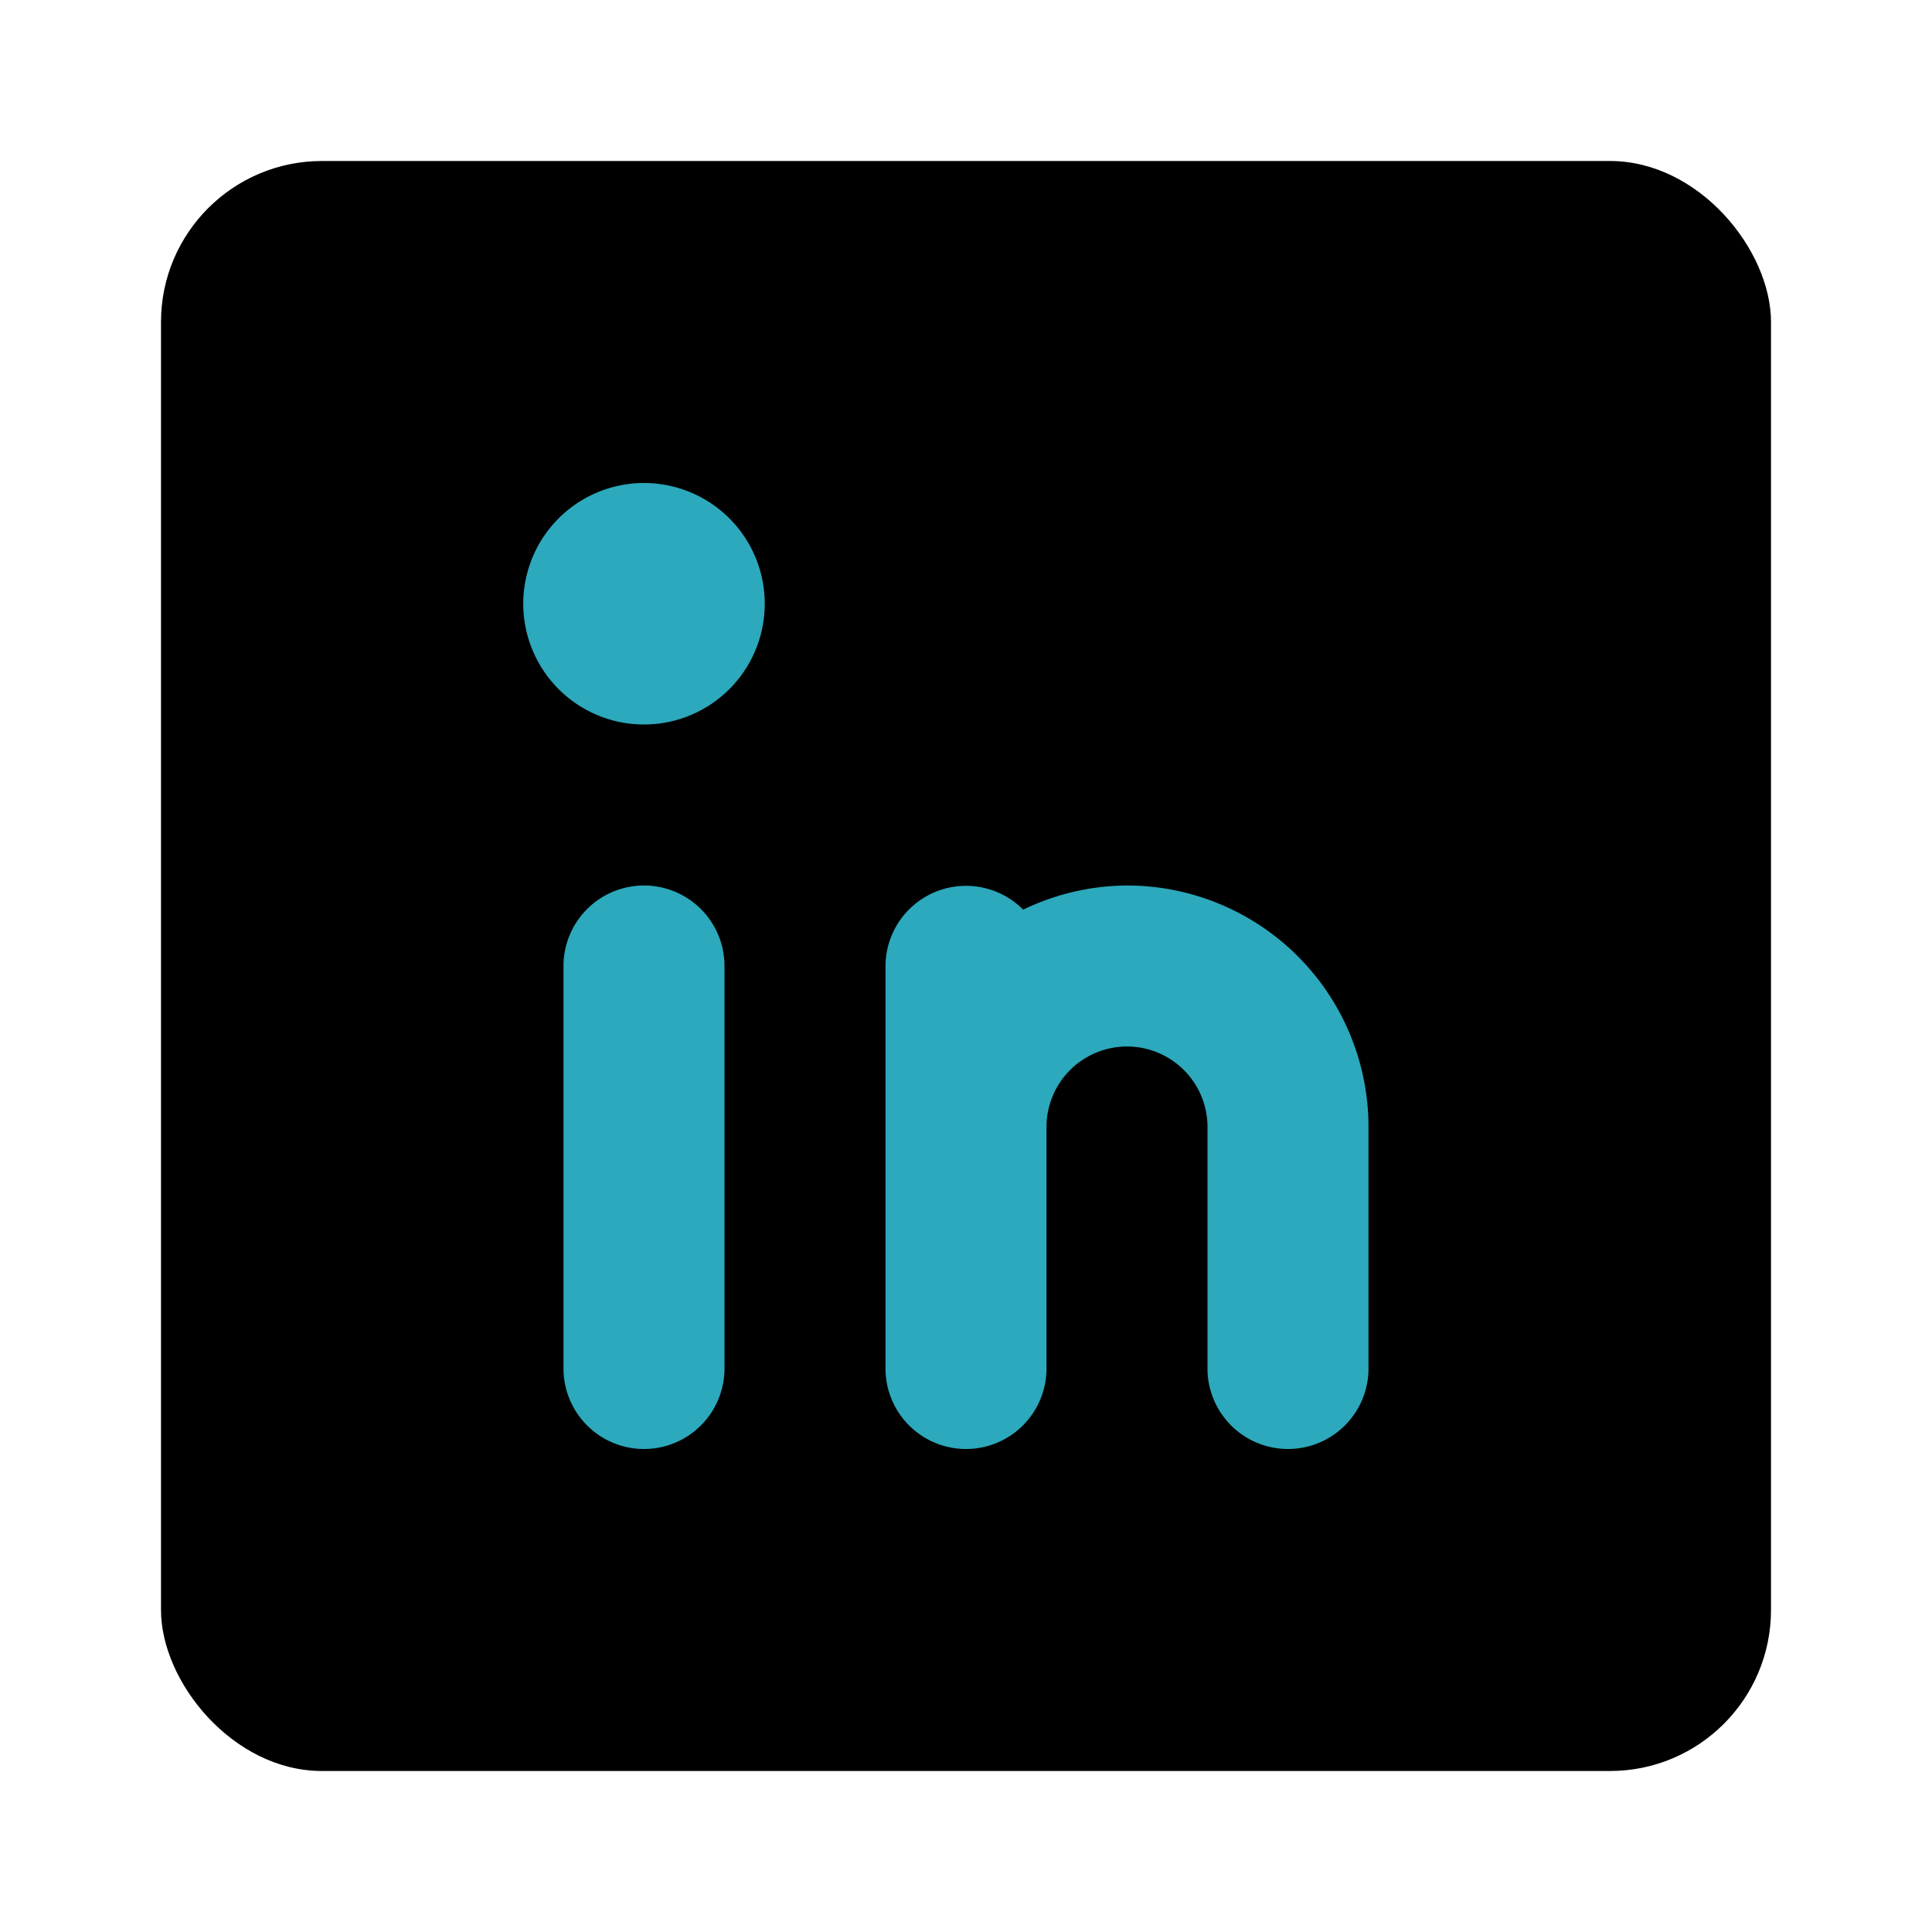
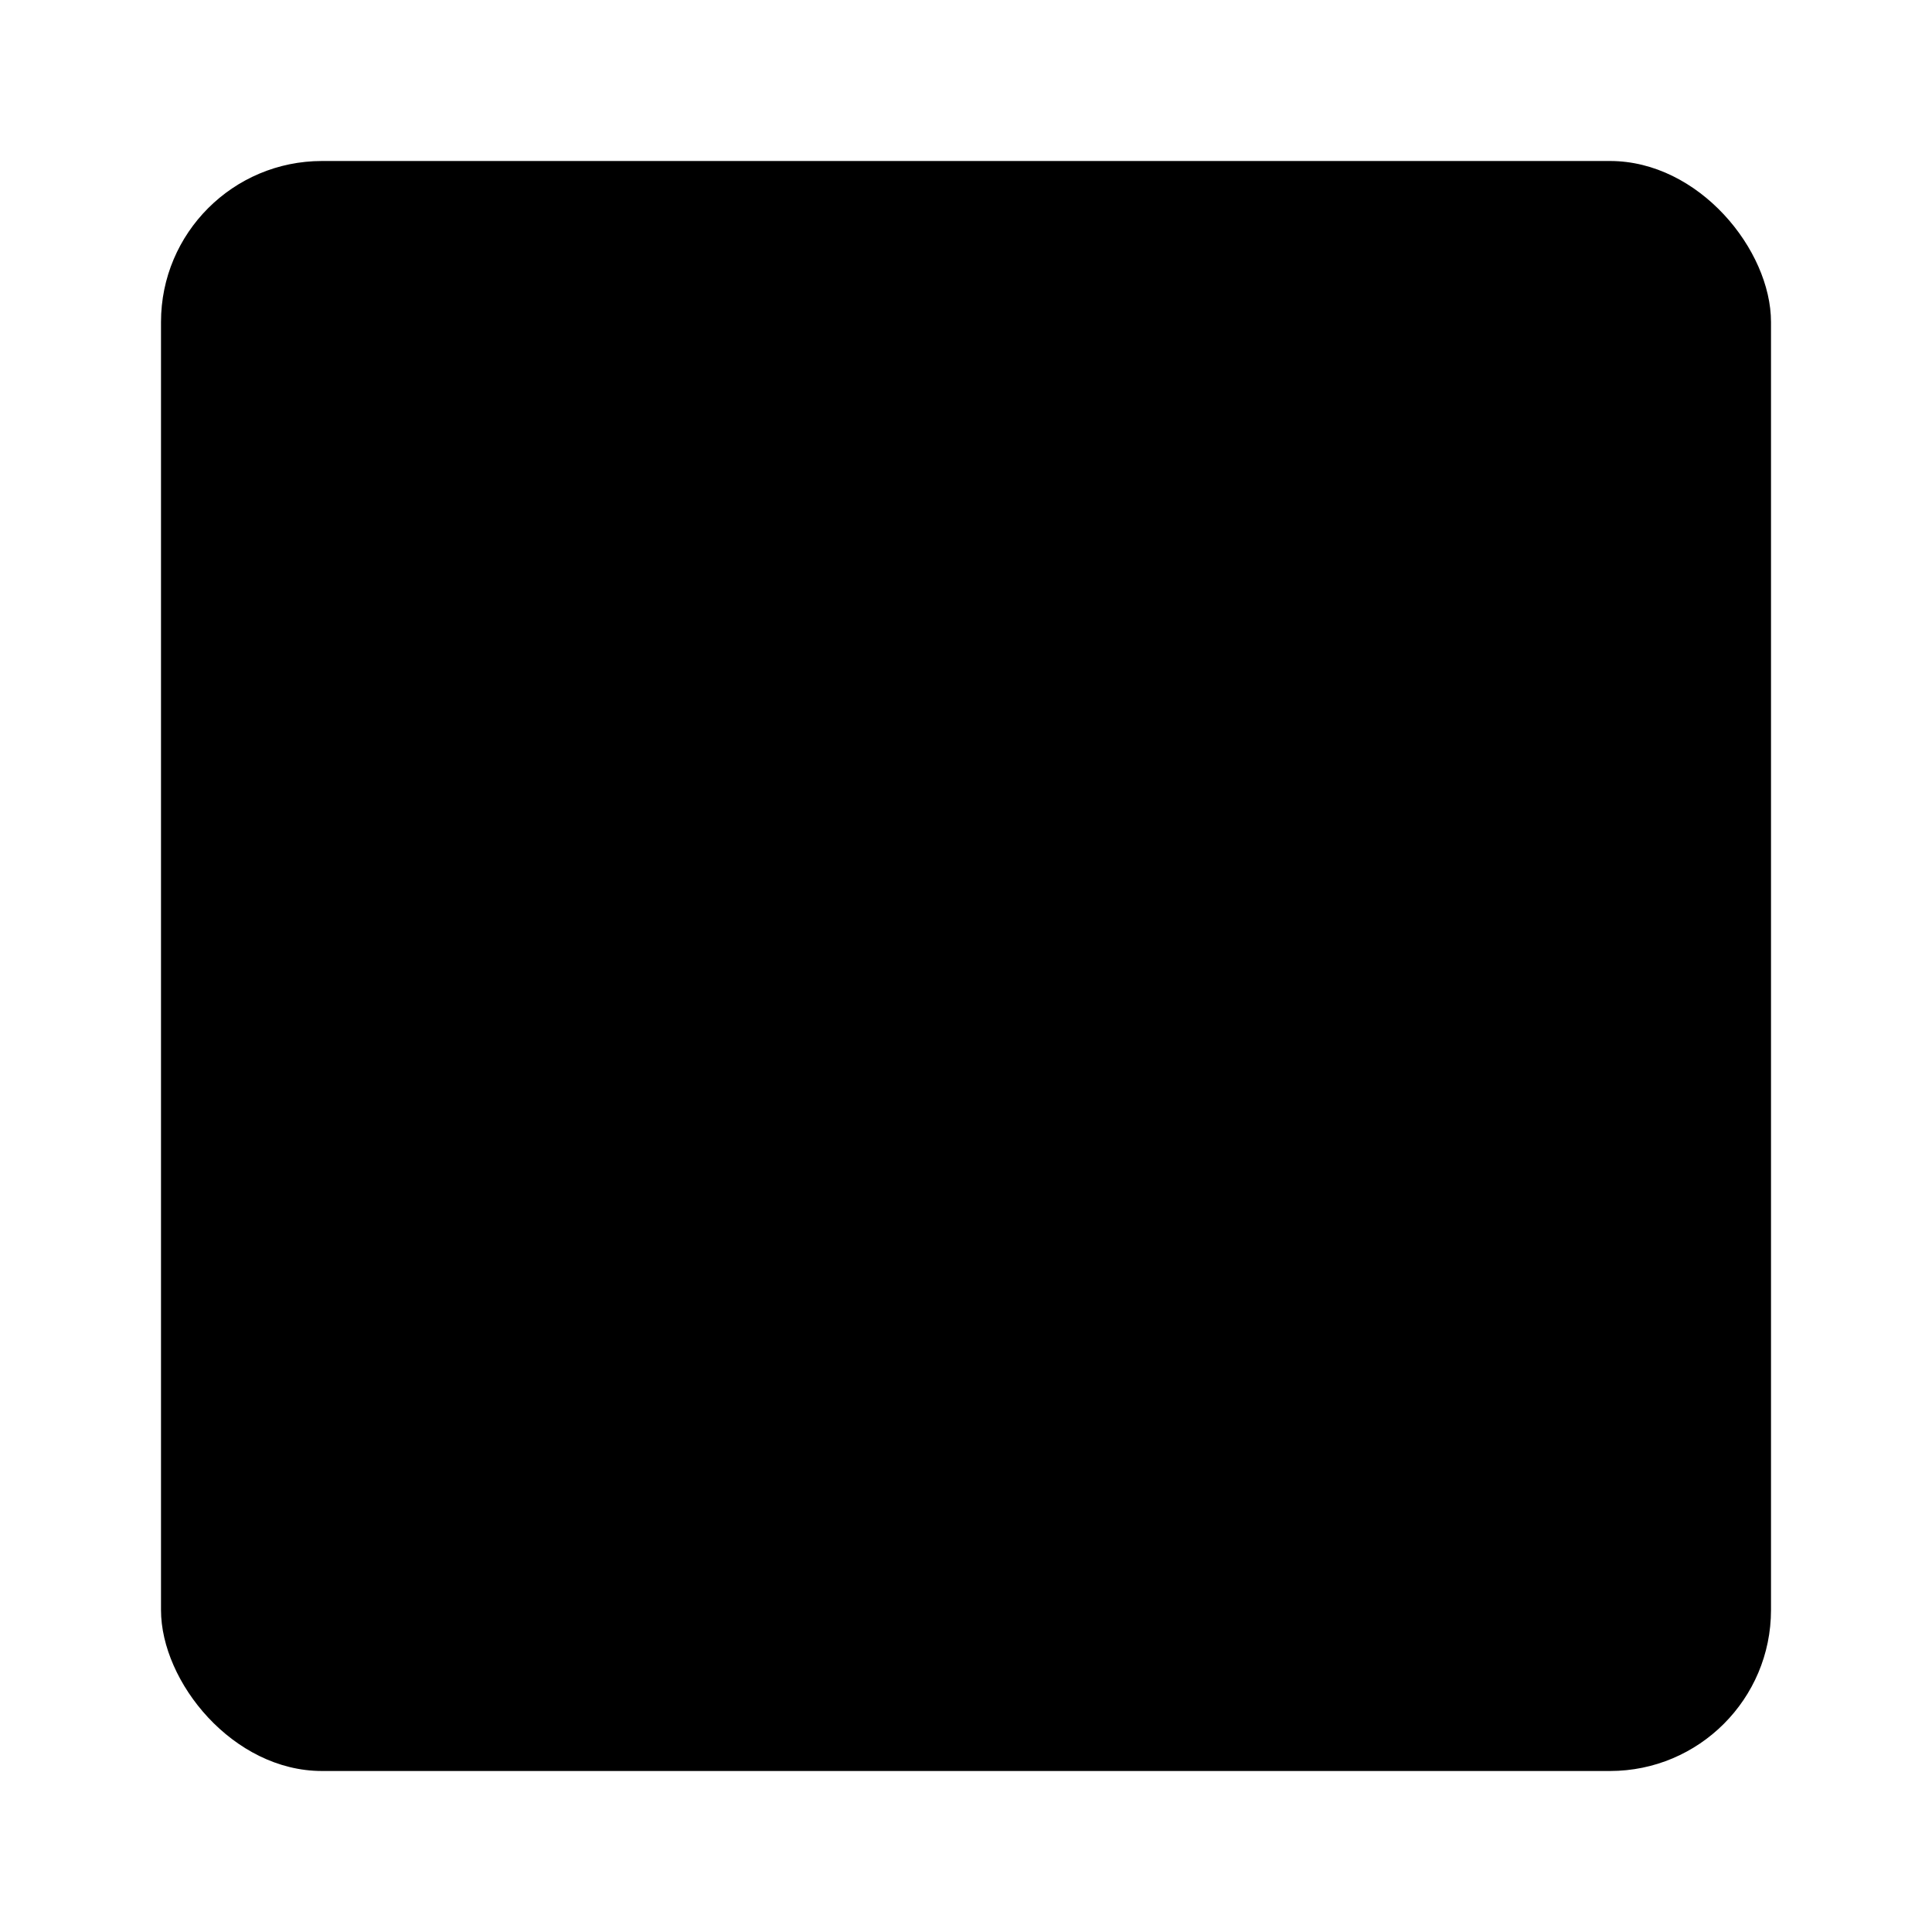
<svg xmlns="http://www.w3.org/2000/svg" fill="#000000" width="800px" height="800px" viewBox="0 0 24 24" id="linkedin" data-name="Flat Color" class="icon flat-color">
  <rect id="primary" x="2" y="2" width="20" height="20" rx="2" style="fill: rgb(0, 0, 0);" />
-   <path id="secondary" d="M17,14v3a1,1,0,0,1-2,0V14a1,1,0,0,0-2,0v3a1,1,0,0,1-2,0V12a1,1,0,0,1,1.71-.7A3,3,0,0,1,14,11,3,3,0,0,1,17,14ZM8,11a1,1,0,0,0-1,1v5a1,1,0,0,0,2,0V12A1,1,0,0,0,8,11ZM8,6A1.5,1.5,0,1,0,9.5,7.5,1.5,1.5,0,0,0,8,6Z" style="fill: rgb(44, 169, 188);" />
</svg>